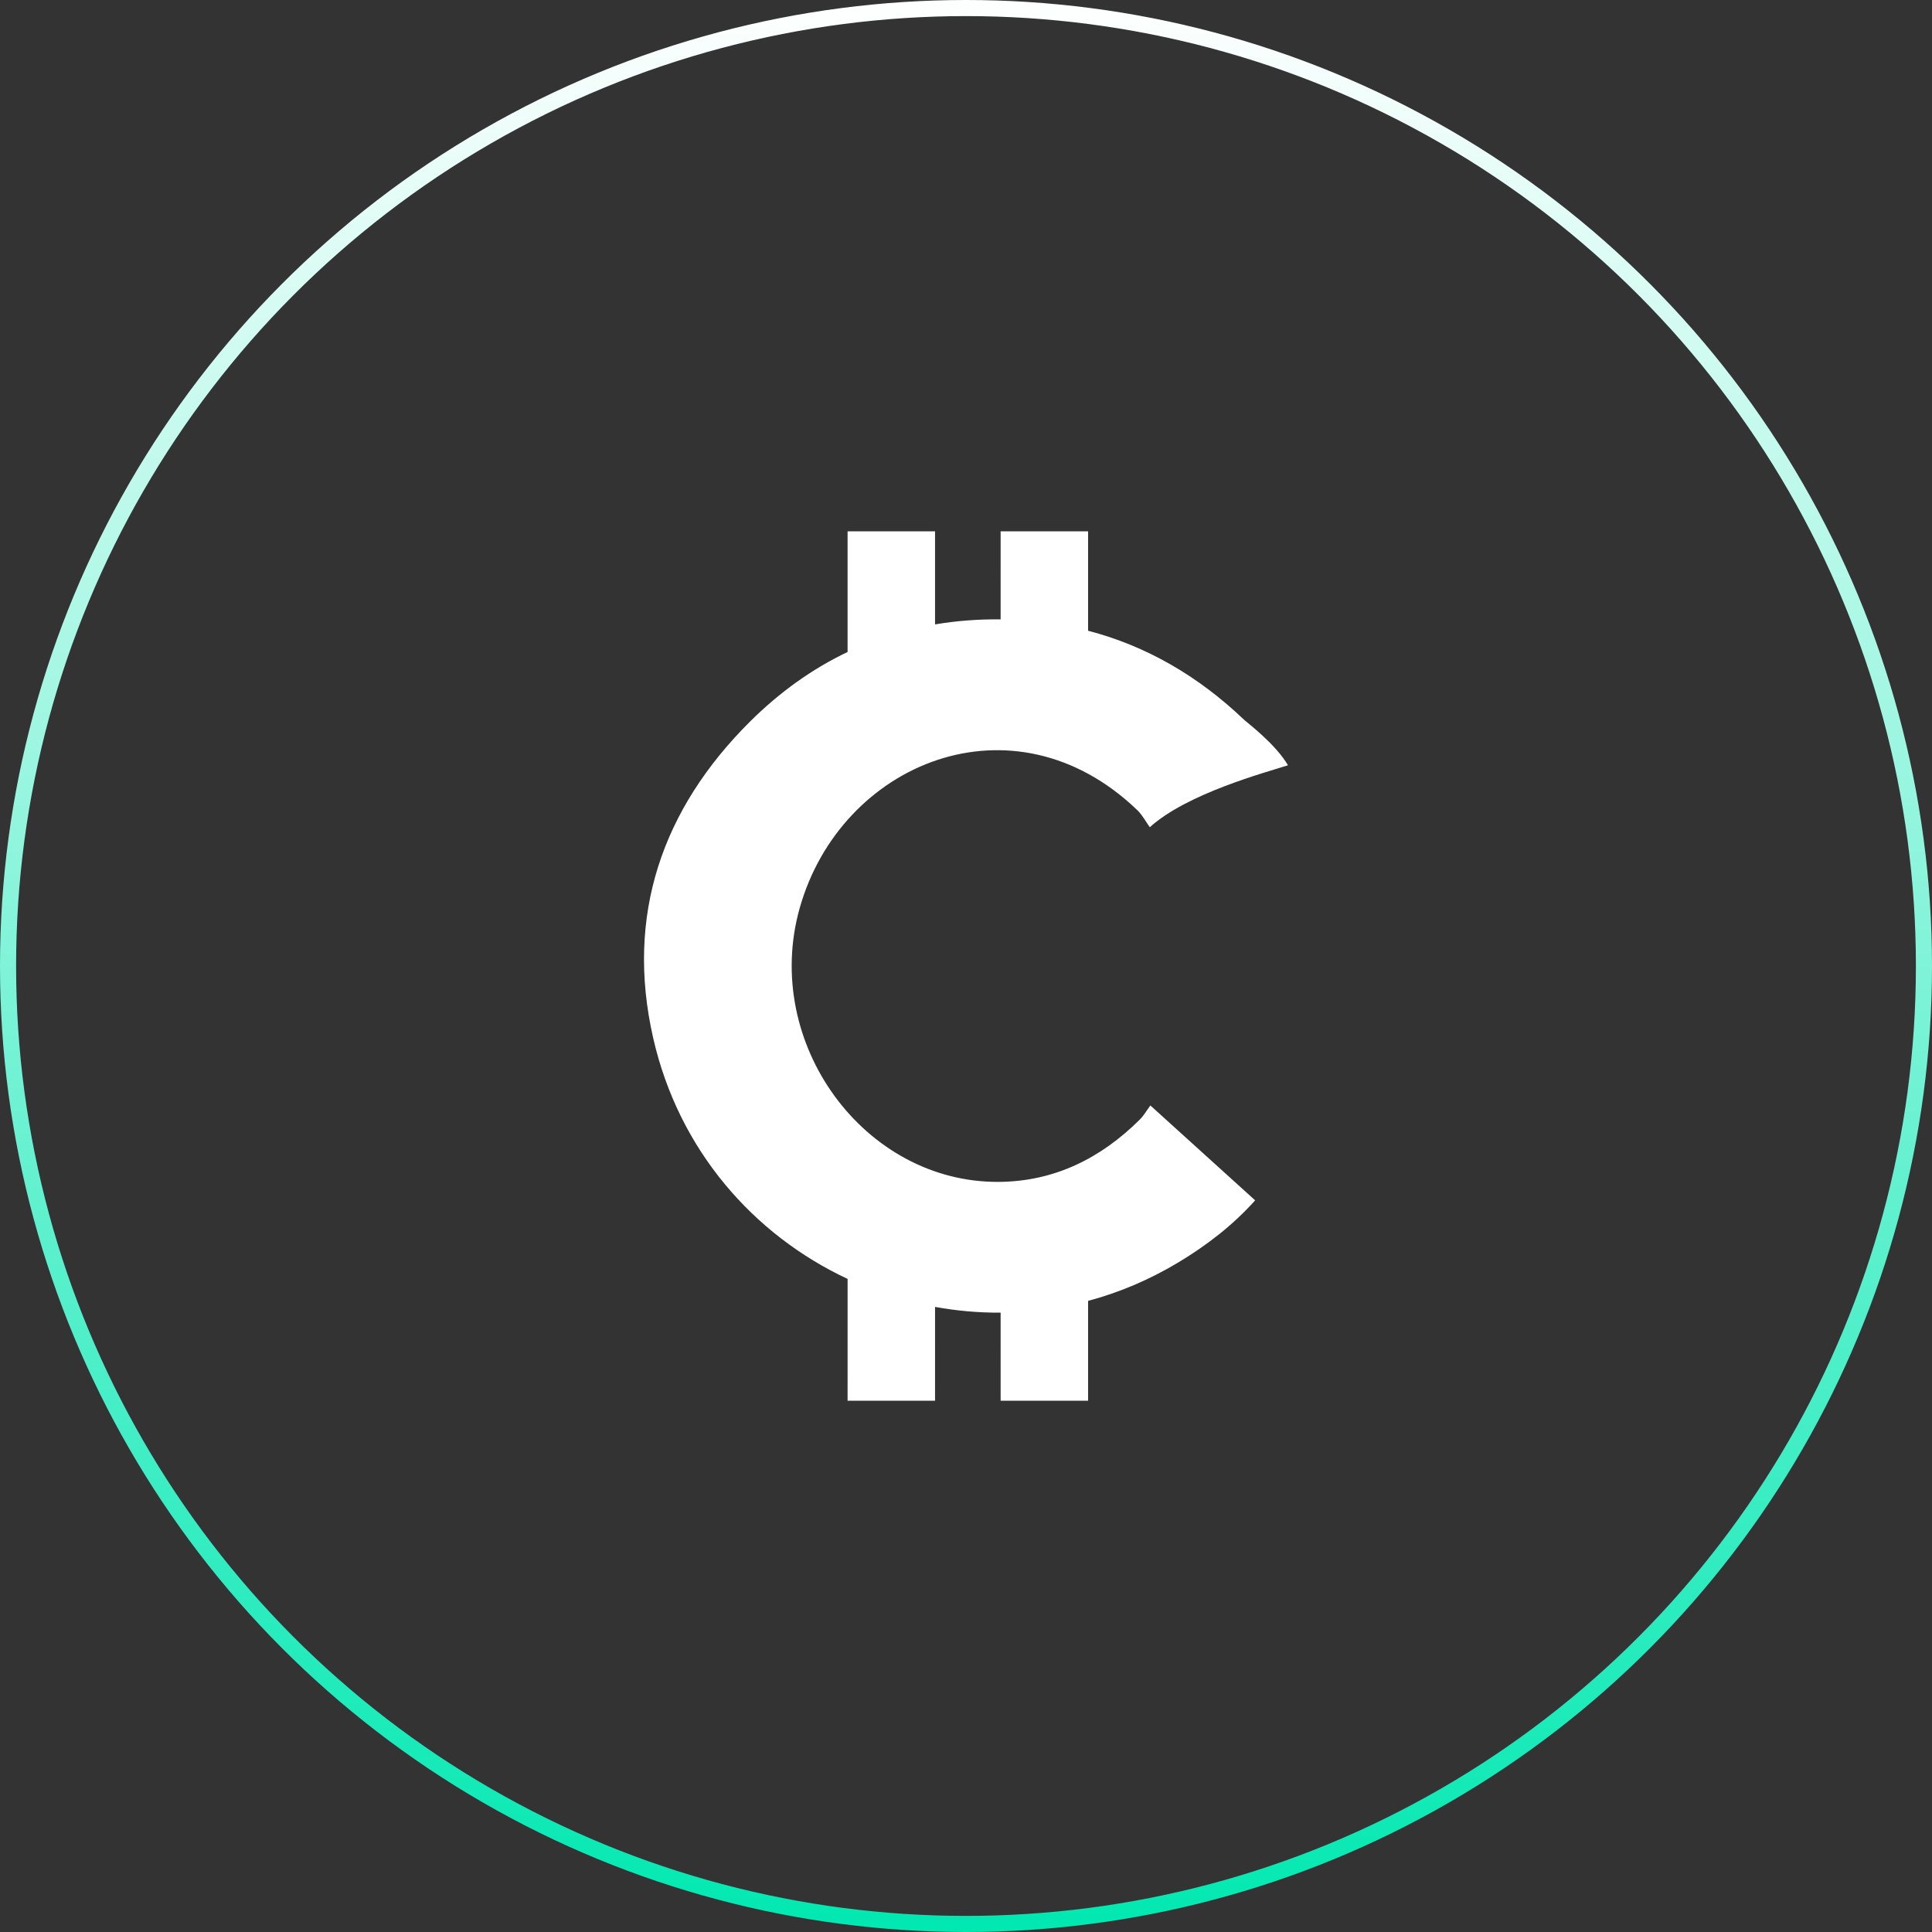
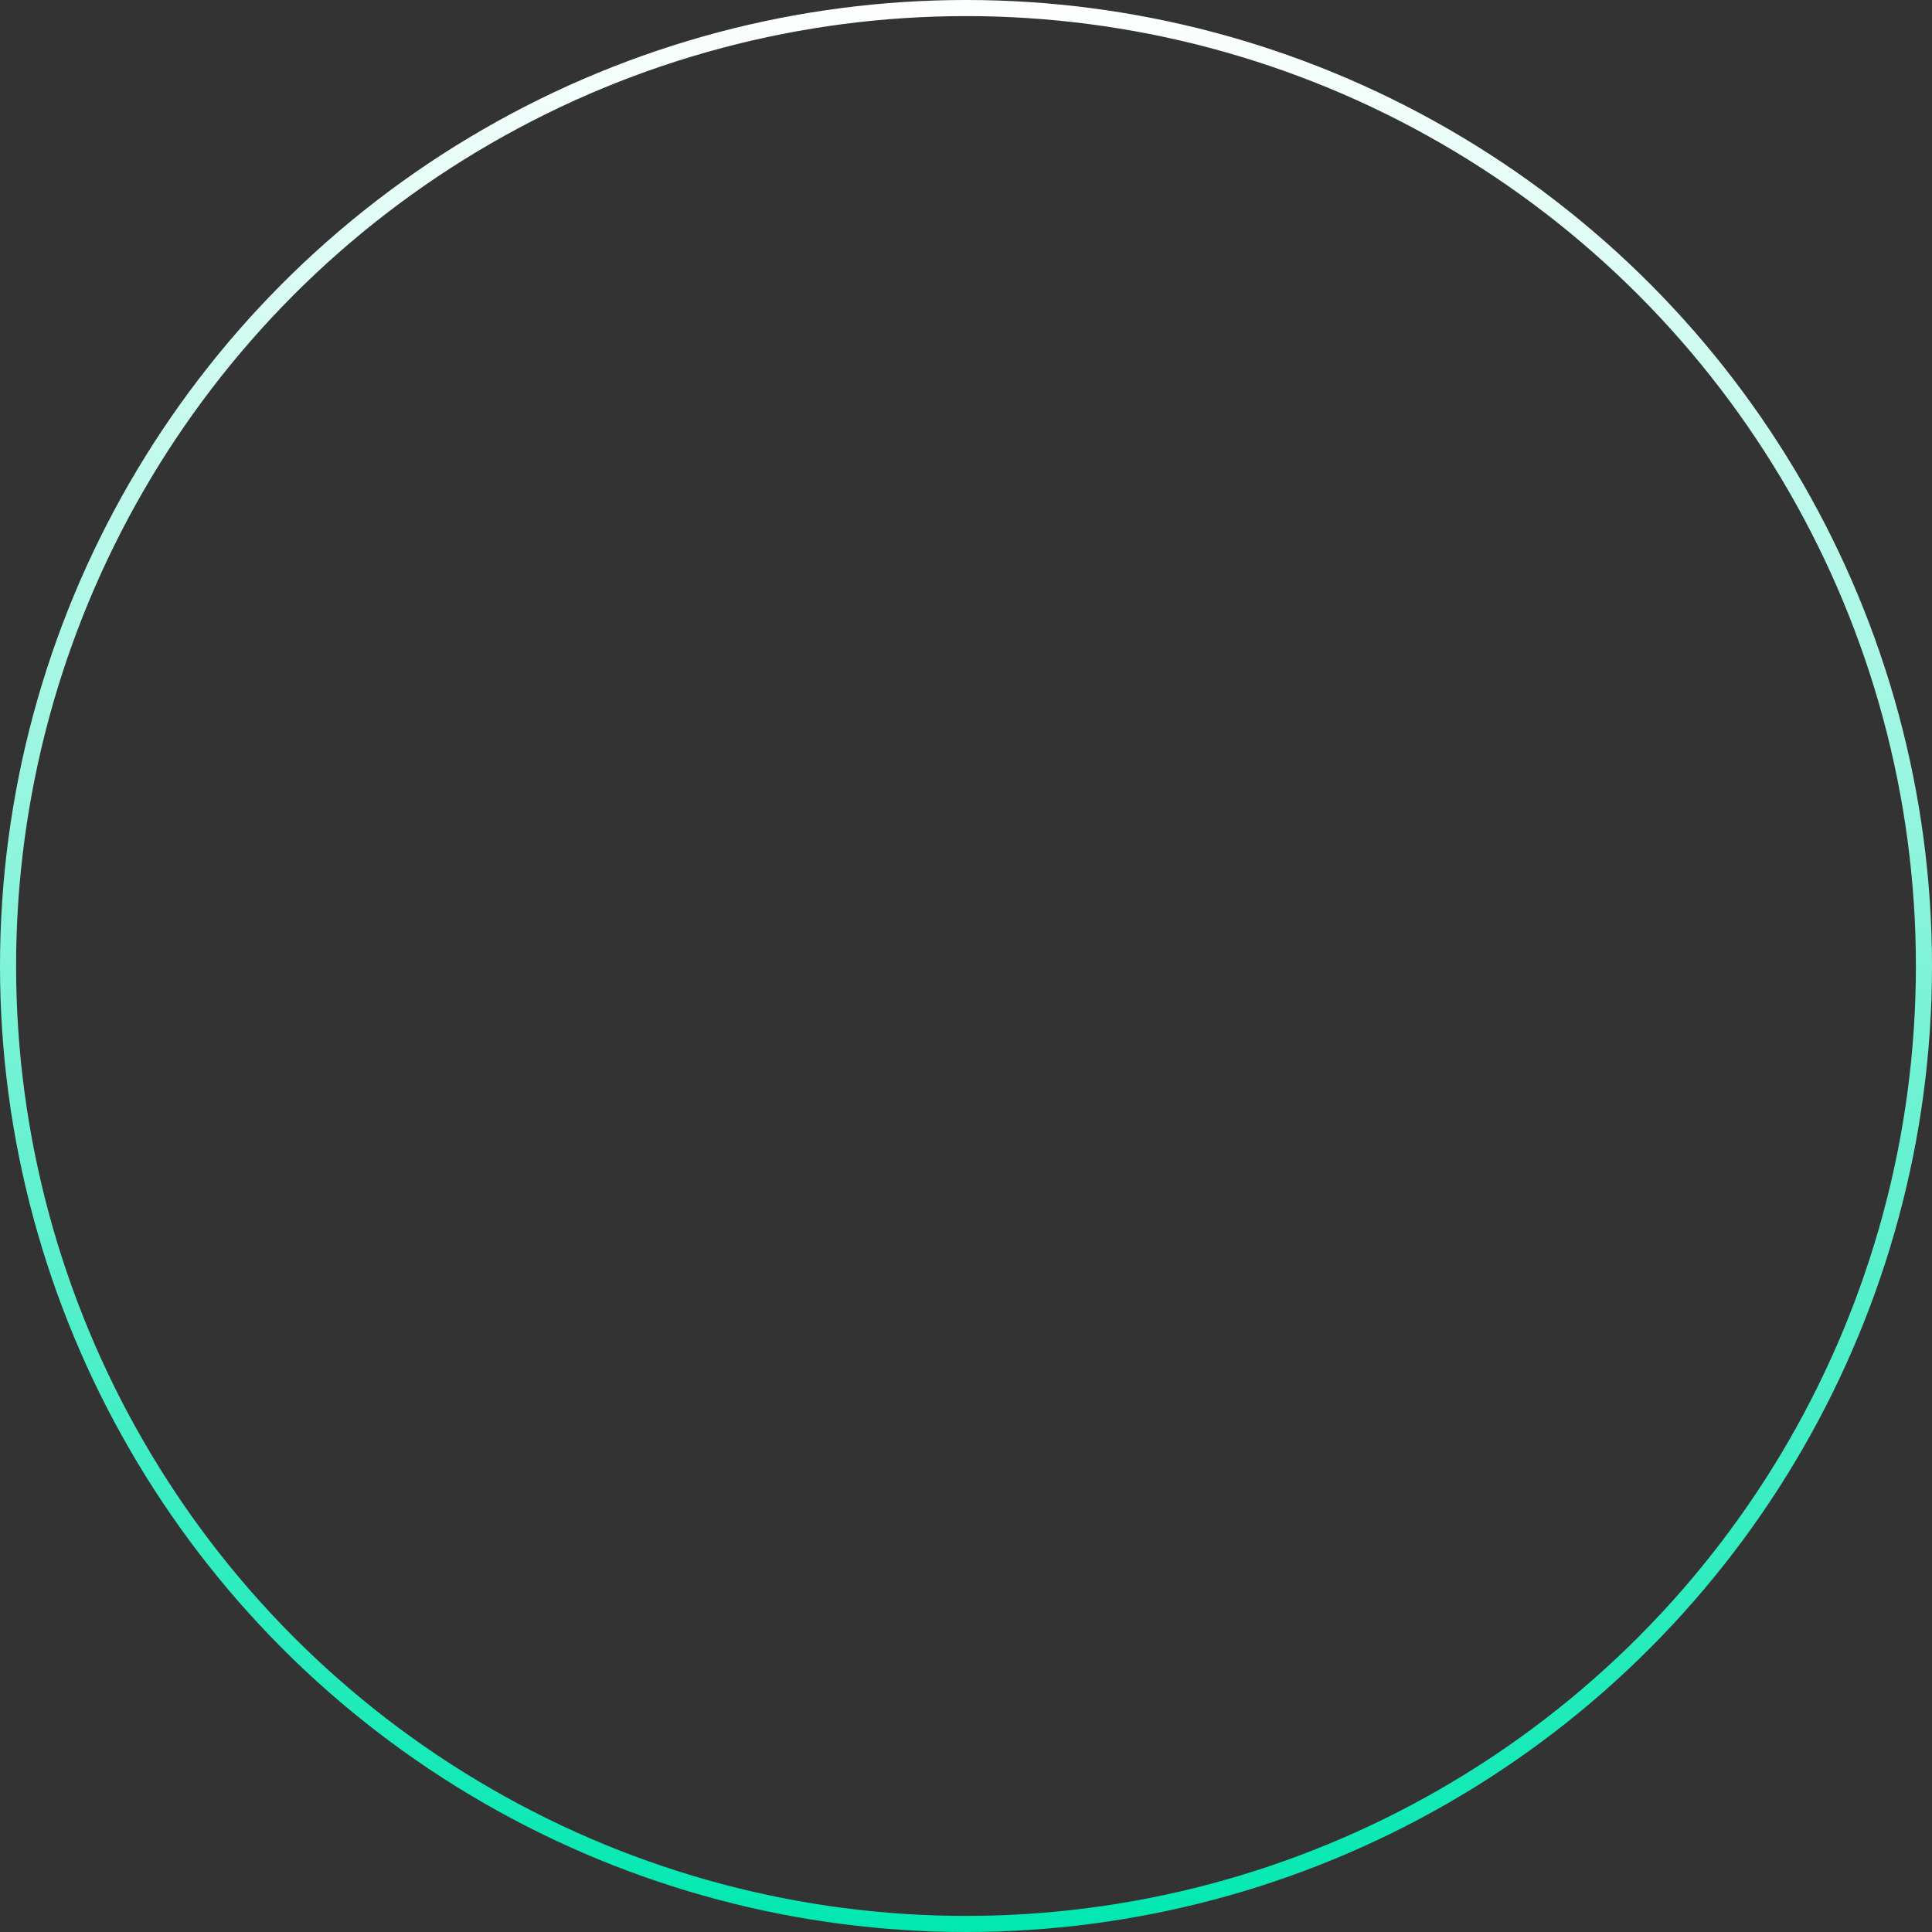
<svg xmlns="http://www.w3.org/2000/svg" width="120px" height="120px" viewBox="0 0 120 120" version="1.1">
  <rect x="0" y="0" width="120" height="120" fill="#333333" stroke="none" />
  <title>Economic operations</title>
  <defs>
    <linearGradient x1="50%" y1="100%" x2="50%" y2="6.16297582e-31%" id="linearGradient-1">
      <stop stop-color="#00E8B1" offset="0%" />
      <stop stop-color="#FFFFFF" offset="100%" />
    </linearGradient>
  </defs>
  <g id="Tantin-Chain" stroke="none" stroke-width="1" fill="none" fill-rule="evenodd">
    <g id="Home_Dark" transform="translate(-872, -1148)">
      <g id="P2" transform="translate(0, 820)">
        <g id="编组-10备份-2" transform="translate(834, 328)">
          <g id="Economic-operations" transform="translate(38, 0)">
            <circle id="椭圆形" stroke="url(#linearGradient-1)" cx="60" cy="60" r="59.5" />
-             <path d="M58.077,33 L58.077,38.783 C59.393,38.56 60.751,38.455 62.15,38.47 L62.151,33 L67.583,33 L67.583,39.176 C71.176,40.113 74.4,41.97 77.253,44.688 C77.481,44.905 79.213,46.195 80,47.533 C78.608,47.978 73.736,49.279 71.416,51.381 C71.154,51.017 70.952,50.62 70.649,50.328 C62.952,42.92 52.196,47.367 49.662,56.432 C47.326,64.791 53.676,73.475 62.048,73.409 C65.482,73.382 68.365,71.953 70.79,69.543 C71.034,69.301 71.21,68.99 71.452,68.663 C73.71,70.708 75.812,72.611 77.96,74.556 C76.554,76.123 74.953,77.345 73.218,78.393 C71.404,79.489 69.508,80.285 67.583,80.8 L67.583,87 L62.151,87 L62.15,81.531 C60.778,81.54 59.415,81.418 58.078,81.174 L58.077,87 L52.645,87 L52.646,79.436 C46.822,76.709 42.159,71.455 40.569,64.469 C38.835,56.85 41.13,50.253 46.571,44.833 C48.423,42.989 50.453,41.541 52.645,40.496 L52.645,33 L58.077,33 Z" id="形状结合" fill="#FFFFFF" />
          </g>
        </g>
      </g>
    </g>
  </g>
</svg>